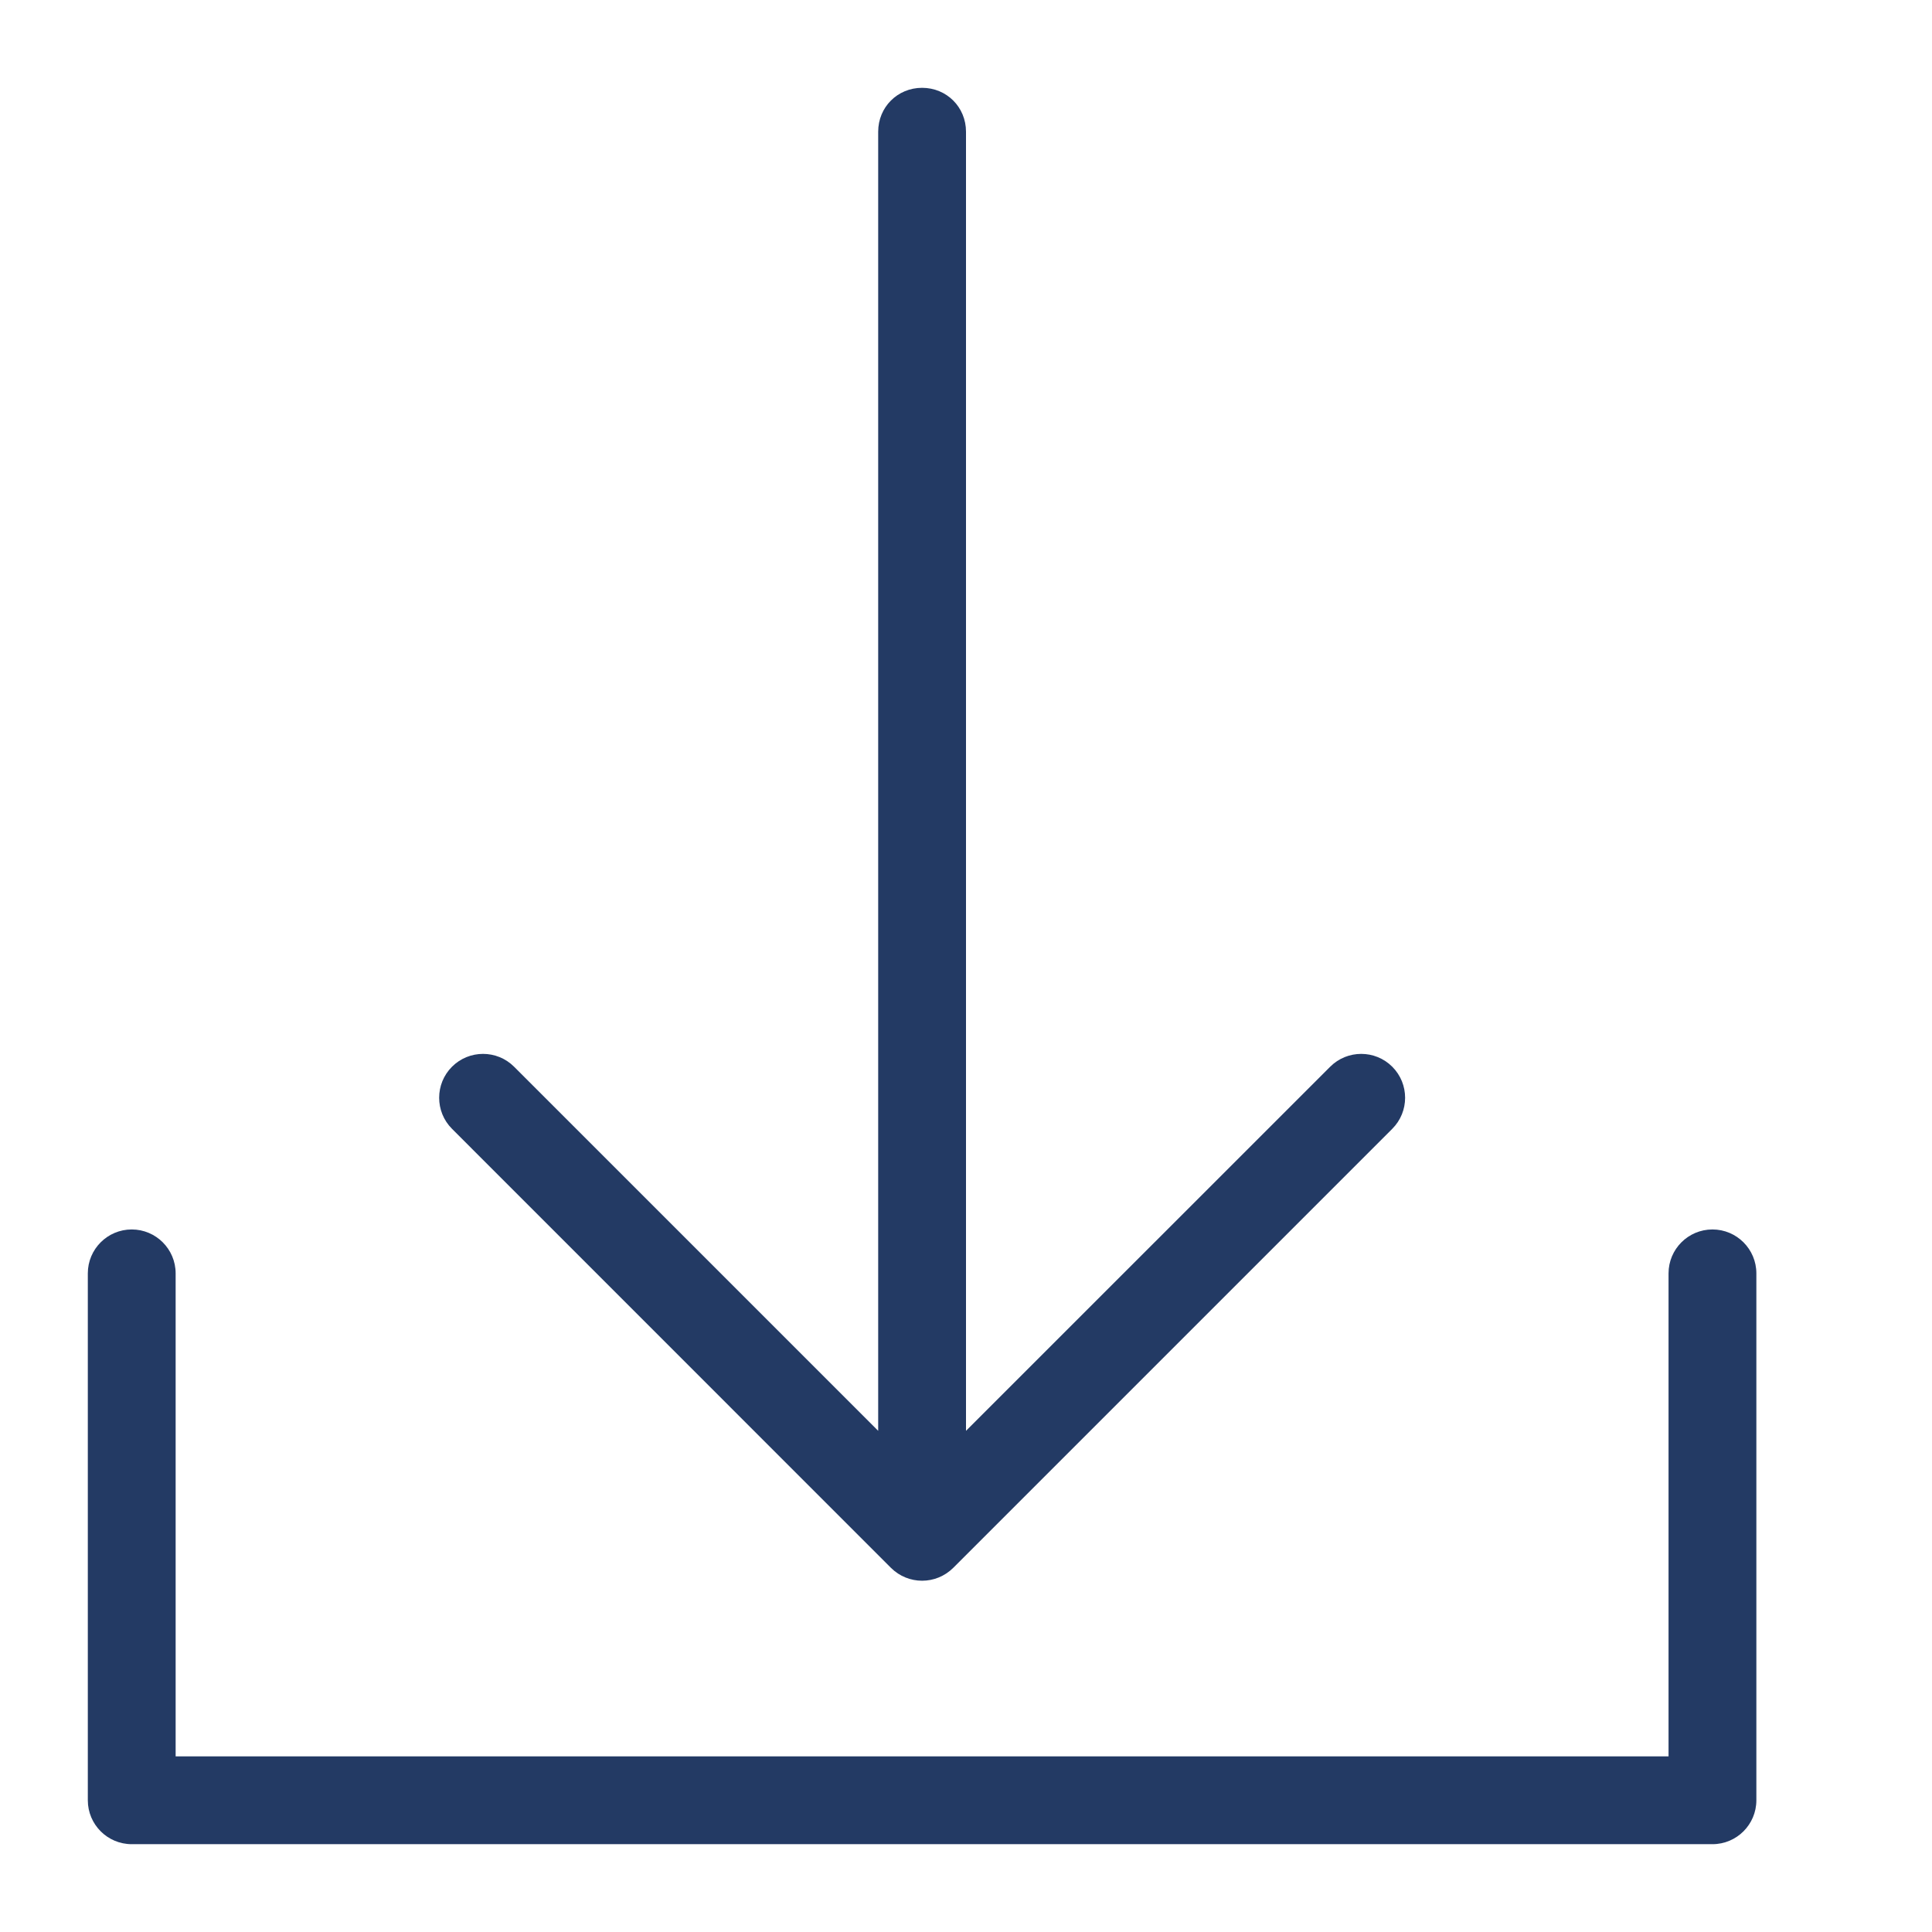
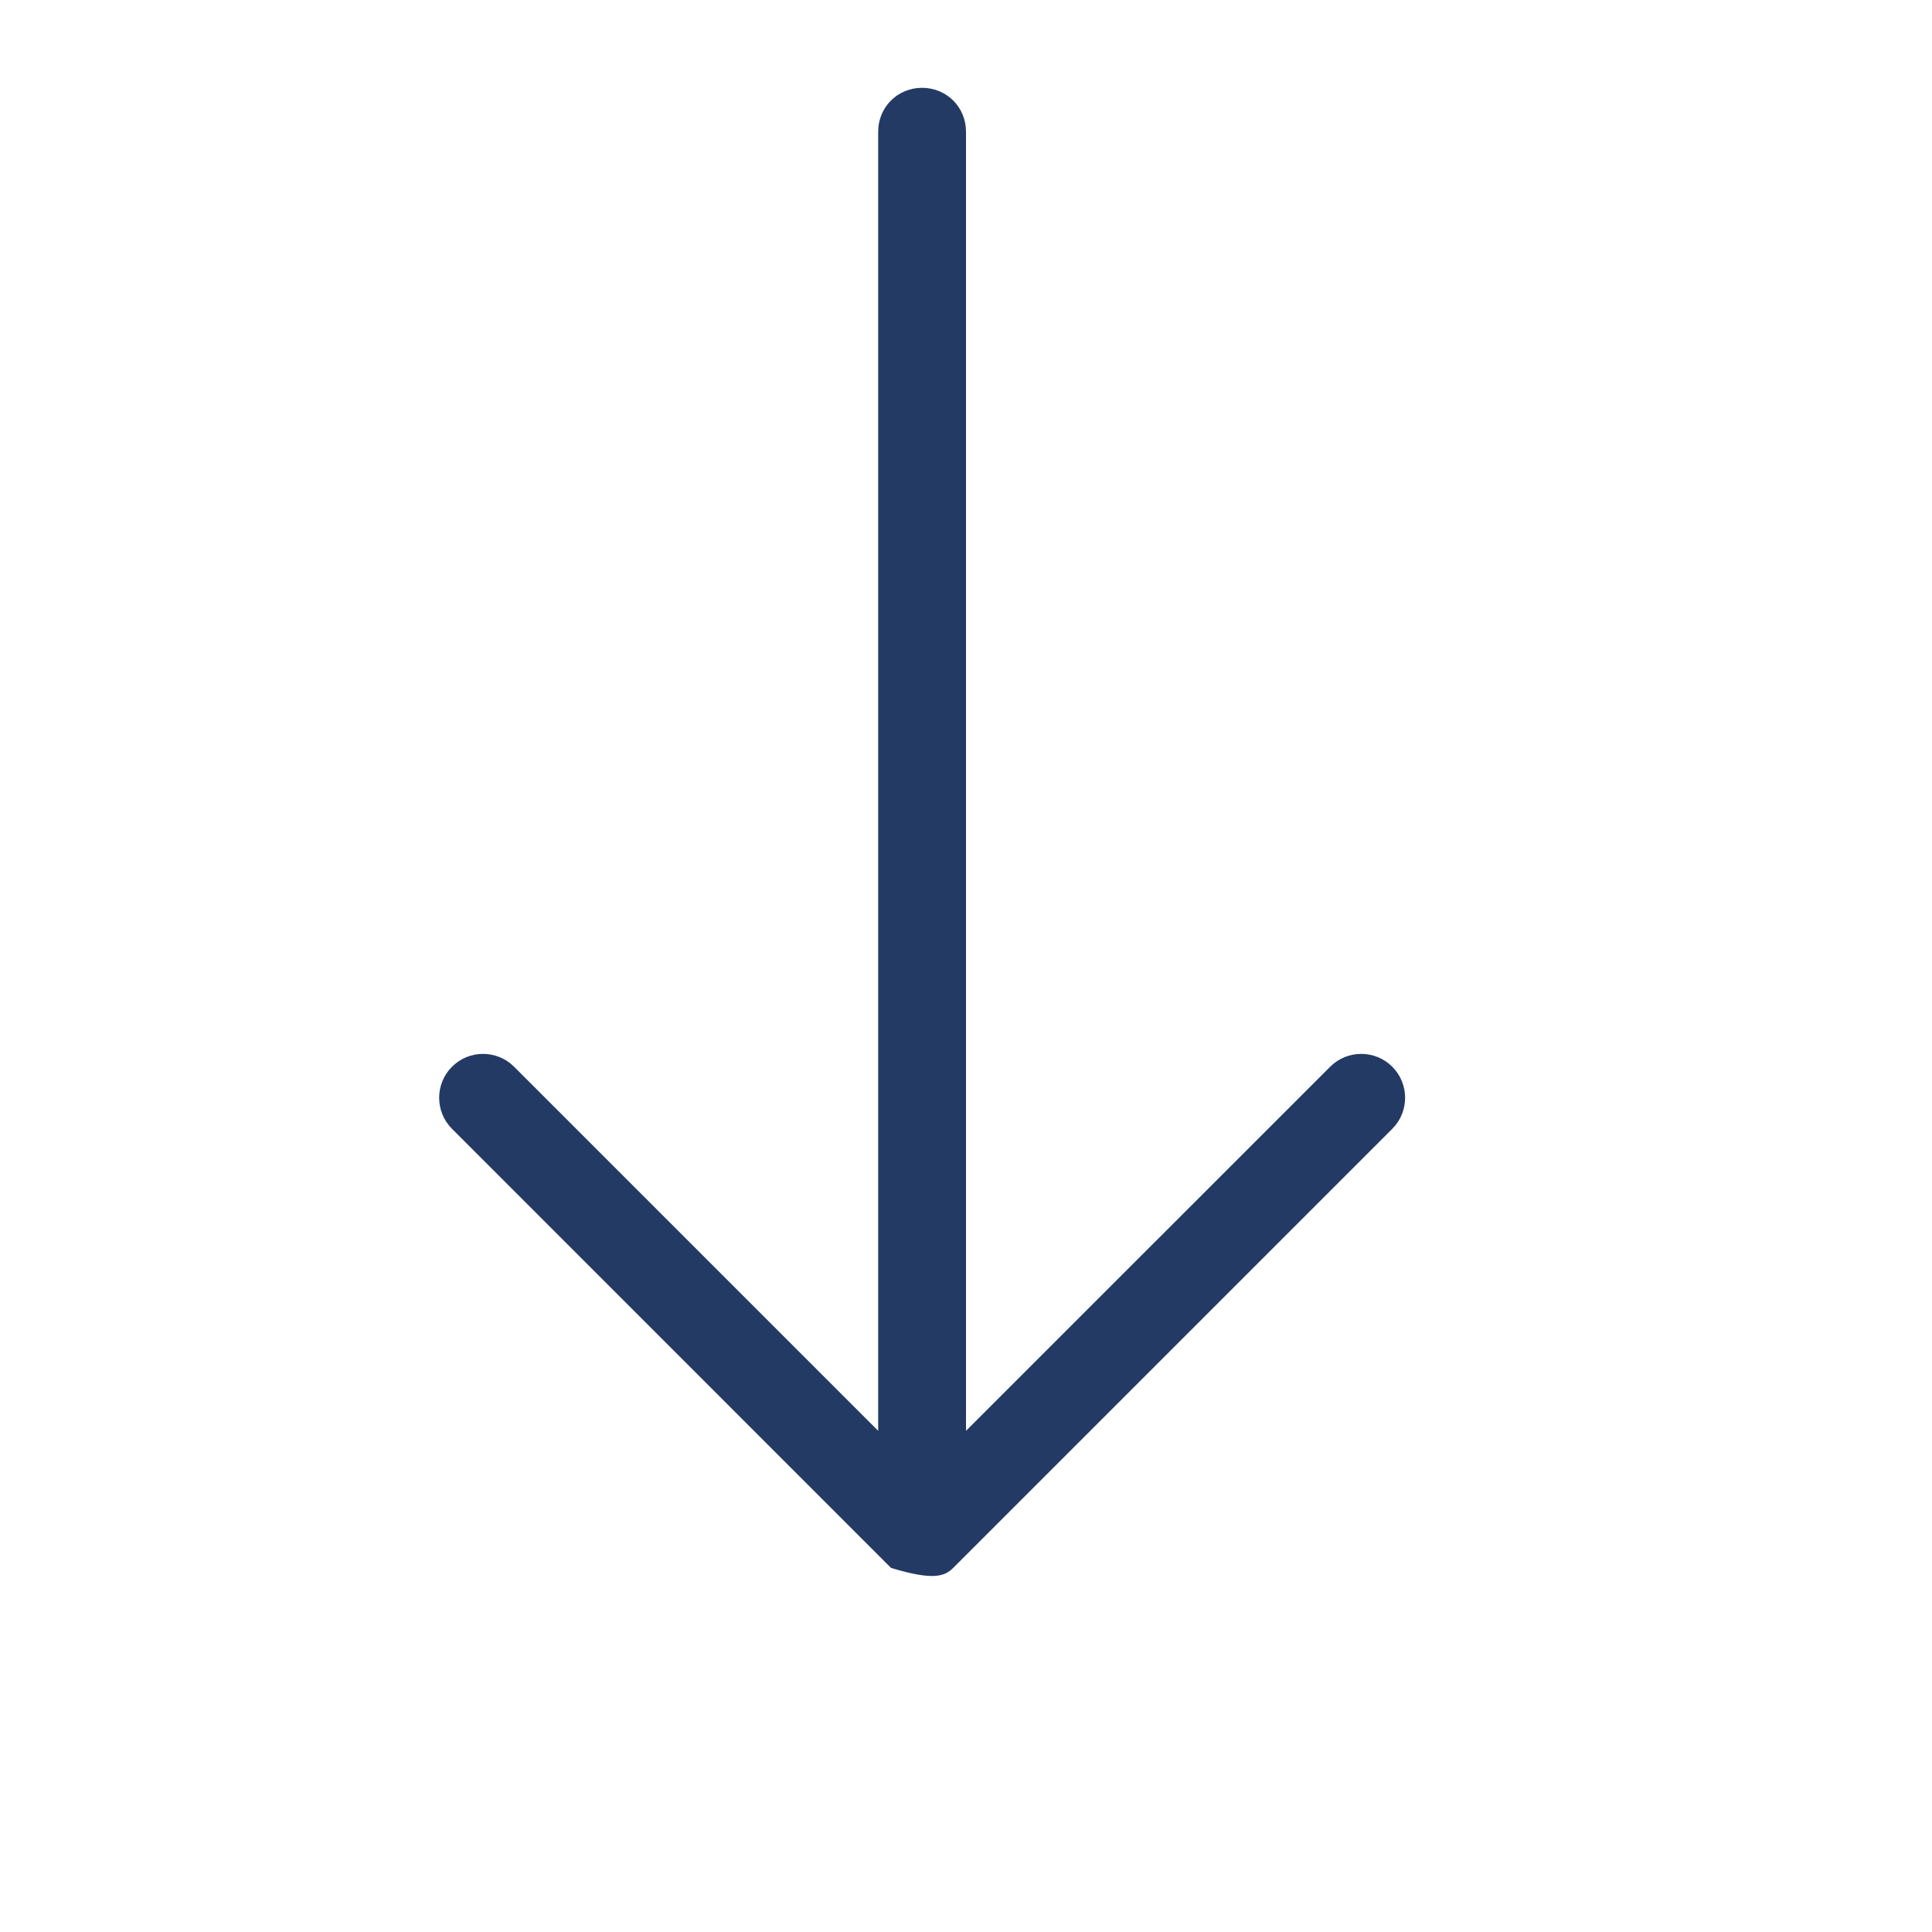
<svg xmlns="http://www.w3.org/2000/svg" version="1.1" width="22" height="22" viewBox="0 0 22 22" id="Warstwa_1" overflow="hidden">
  <g>
-     <path d=" M 10.146 17.854 C 10.244 17.951 10.372 18 10.5 18 C 10.628 18 10.756 17.951 10.854 17.854 L 15.854 12.854 C 16.049 12.659 16.049 12.342 15.854 12.147 C 15.659 11.952 15.342 11.952 15.147 12.147 L 11 16.293 L 11 4 L 11 1.5 C 11 1.22 10.78 1 10.5 1 C 10.22 1 10 1.22 10 1.5 L 10 4 L 10 16.293 L 5.854 12.147 C 5.659 11.952 5.342 11.952 5.147 12.147 C 4.952 12.342 4.952 12.659 5.147 12.854 L 10.146 17.854 Z" stroke="none" stroke-width="1" stroke-dasharray="" stroke-dashoffset="1" fill="#233A64" fill-opacity="1" />
-     <path d=" M 19.5 14 C 19.224 14 19 14.224 19 14.5 L 19 20 L 2 20 L 2 14.5 C 2 14.224 1.776 14 1.5 14 C 1.224 14 1 14.224 1 14.5 L 1 20.5 C 1 20.776 1.224 21 1.5 21 L 19.5 21 C 19.776 21 20 20.776 20 20.5 L 20 14.5 C 20 14.224 19.776 14 19.5 14 Z" stroke="none" stroke-width="1" stroke-dasharray="" stroke-dashoffset="1" fill="#233A64" fill-opacity="1" />
+     <path d=" M 10.146 17.854 C 10.628 18 10.756 17.951 10.854 17.854 L 15.854 12.854 C 16.049 12.659 16.049 12.342 15.854 12.147 C 15.659 11.952 15.342 11.952 15.147 12.147 L 11 16.293 L 11 4 L 11 1.5 C 11 1.22 10.78 1 10.5 1 C 10.22 1 10 1.22 10 1.5 L 10 4 L 10 16.293 L 5.854 12.147 C 5.659 11.952 5.342 11.952 5.147 12.147 C 4.952 12.342 4.952 12.659 5.147 12.854 L 10.146 17.854 Z" stroke="none" stroke-width="1" stroke-dasharray="" stroke-dashoffset="1" fill="#233A64" fill-opacity="1" />
  </g>
</svg>